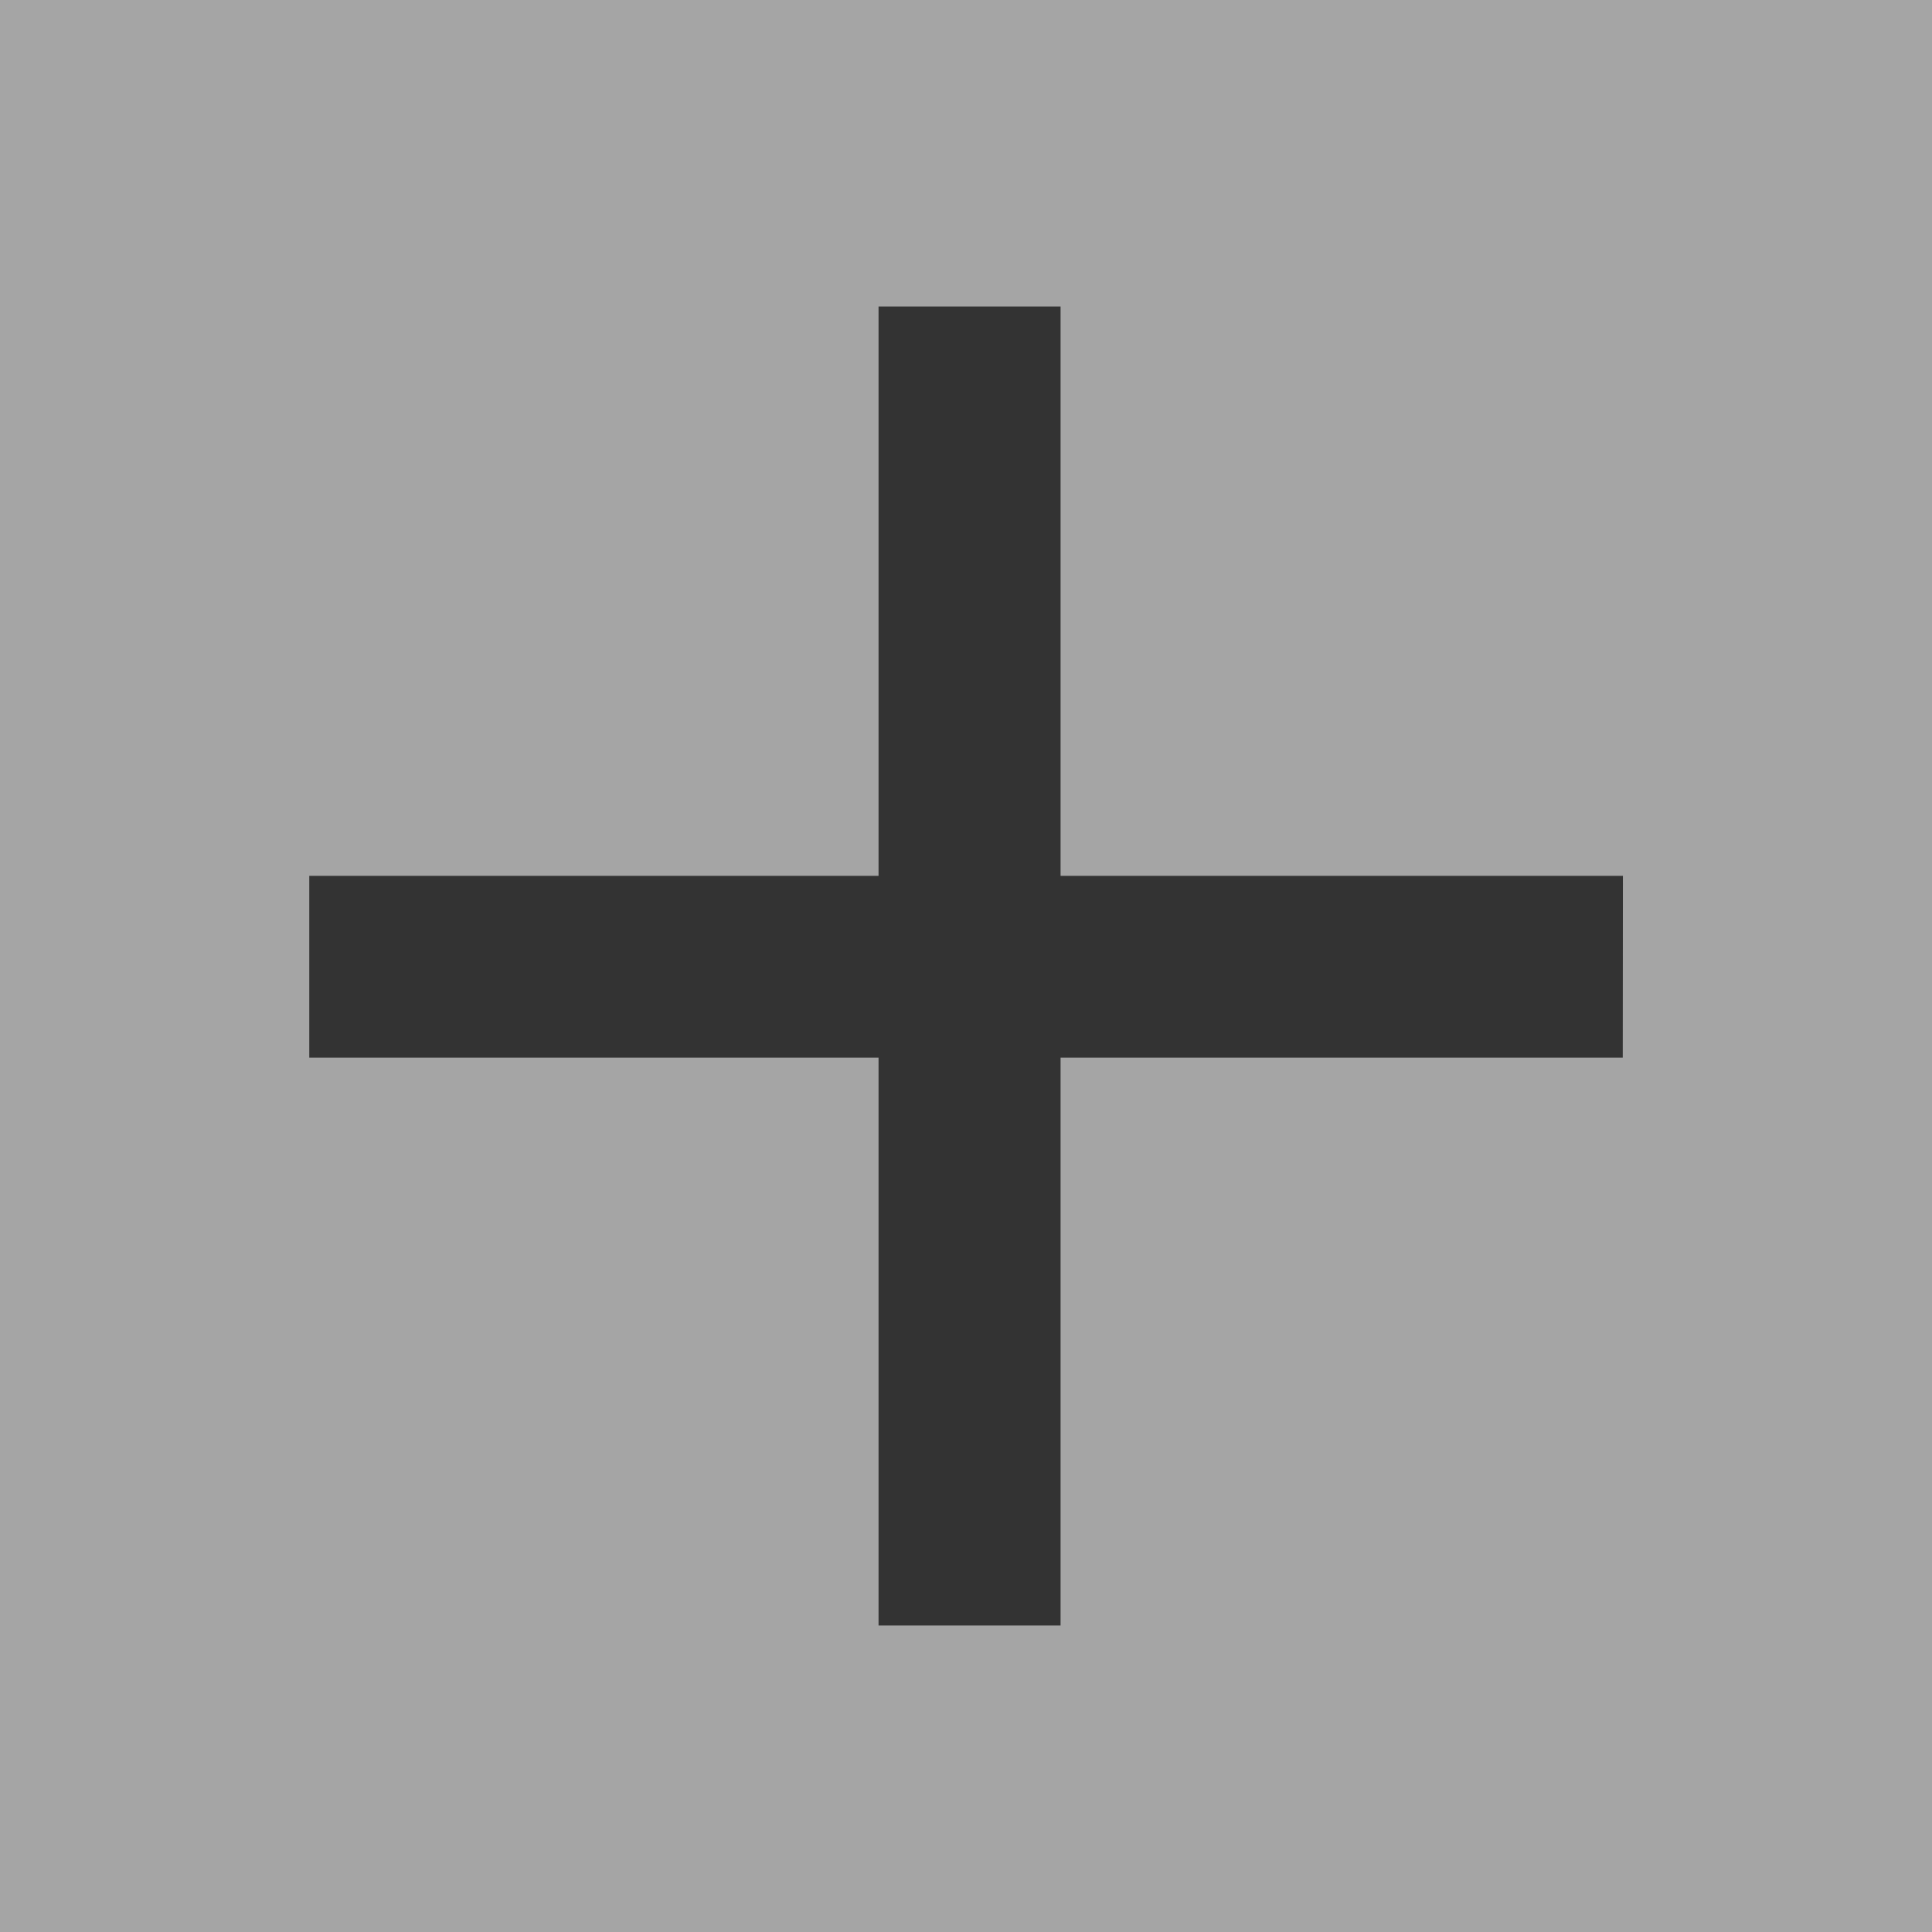
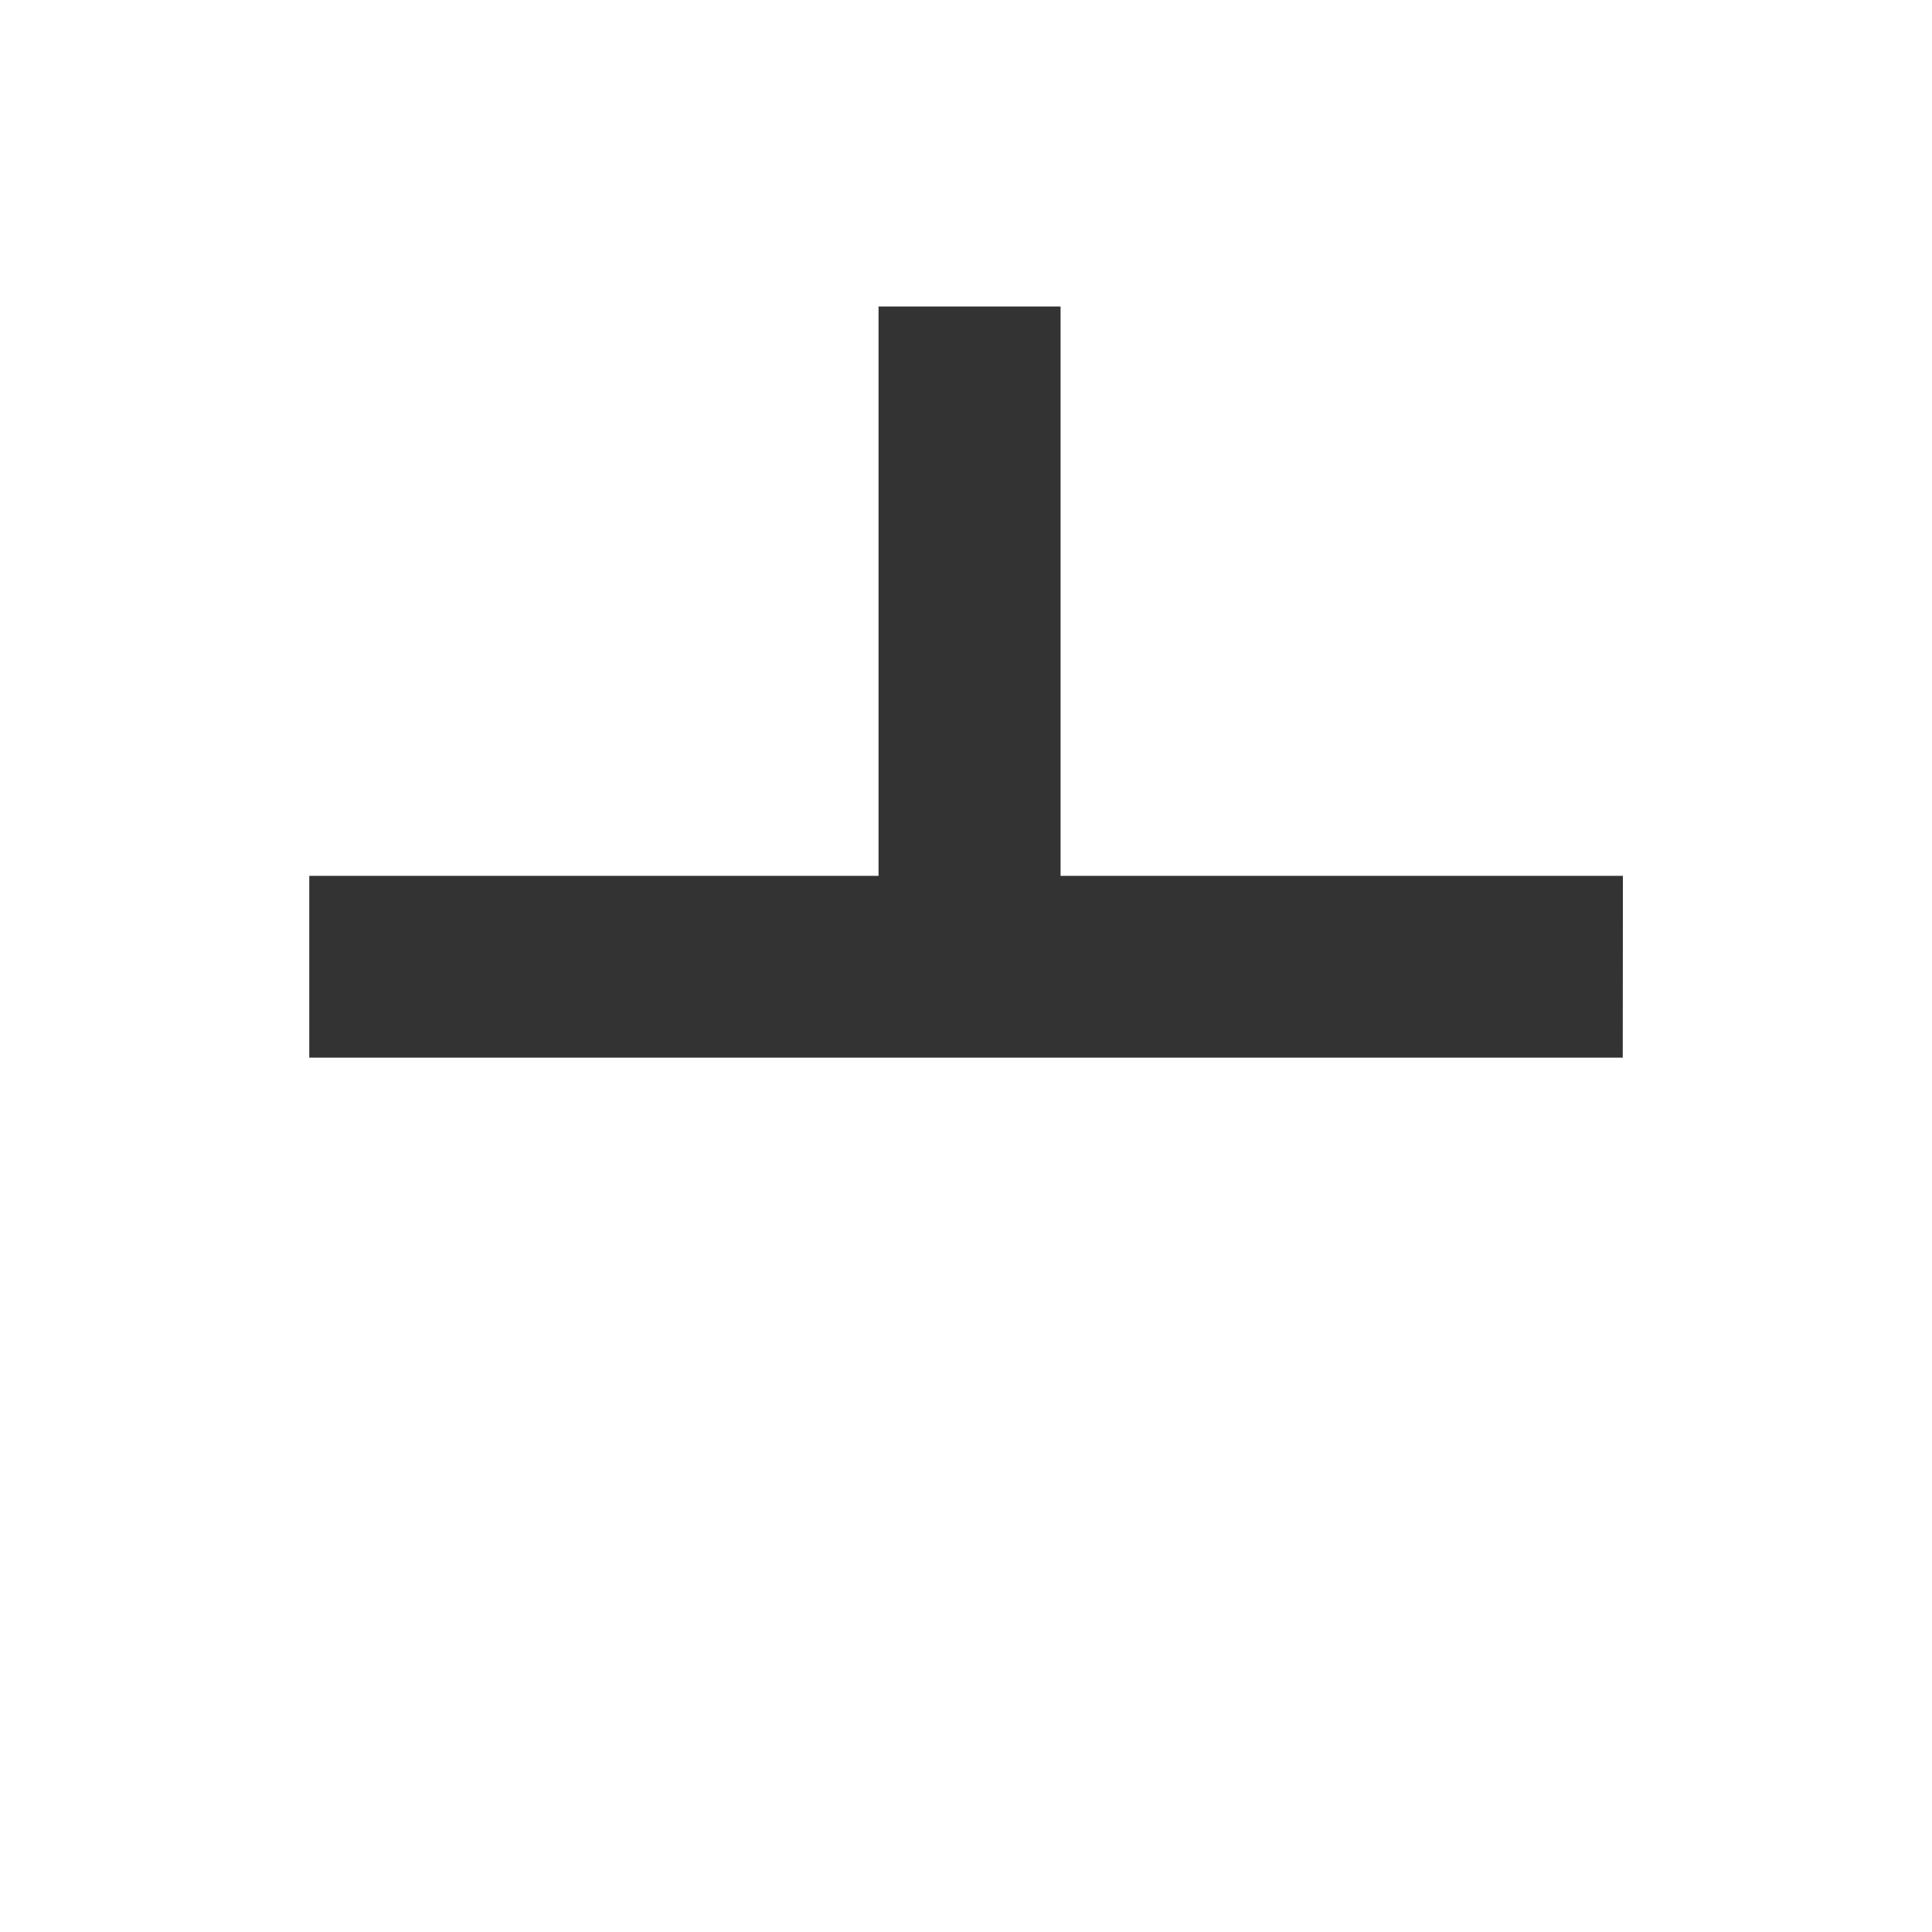
<svg xmlns="http://www.w3.org/2000/svg" width="64" height="64" viewBox="0 0 64 64">
  <g id="グループ_34" data-name="グループ 34" transform="translate(-3100 459)">
-     <rect id="長方形_25" data-name="長方形 25" width="64" height="64" transform="translate(3100 -459)" fill="#a5a5a5" />
    <g id="グループ_5" data-name="グループ 5" transform="translate(3112.245 -452.719)">
      <g id="グループ_1" data-name="グループ 1" transform="translate(-2 3.872)">
-         <path id="パス_1" data-name="パス 1" d="M198.723,107.223H180.1v18.811H174.07V107.223H155.212V101.2H174.07V82.34H180.1V101.2h18.628Z" transform="translate(-155.212 -82.34)" fill="#333" />
+         <path id="パス_1" data-name="パス 1" d="M198.723,107.223H180.1H174.07V107.223H155.212V101.2H174.07V82.34H180.1V101.2h18.628Z" transform="translate(-155.212 -82.34)" fill="#333" />
      </g>
    </g>
  </g>
</svg>